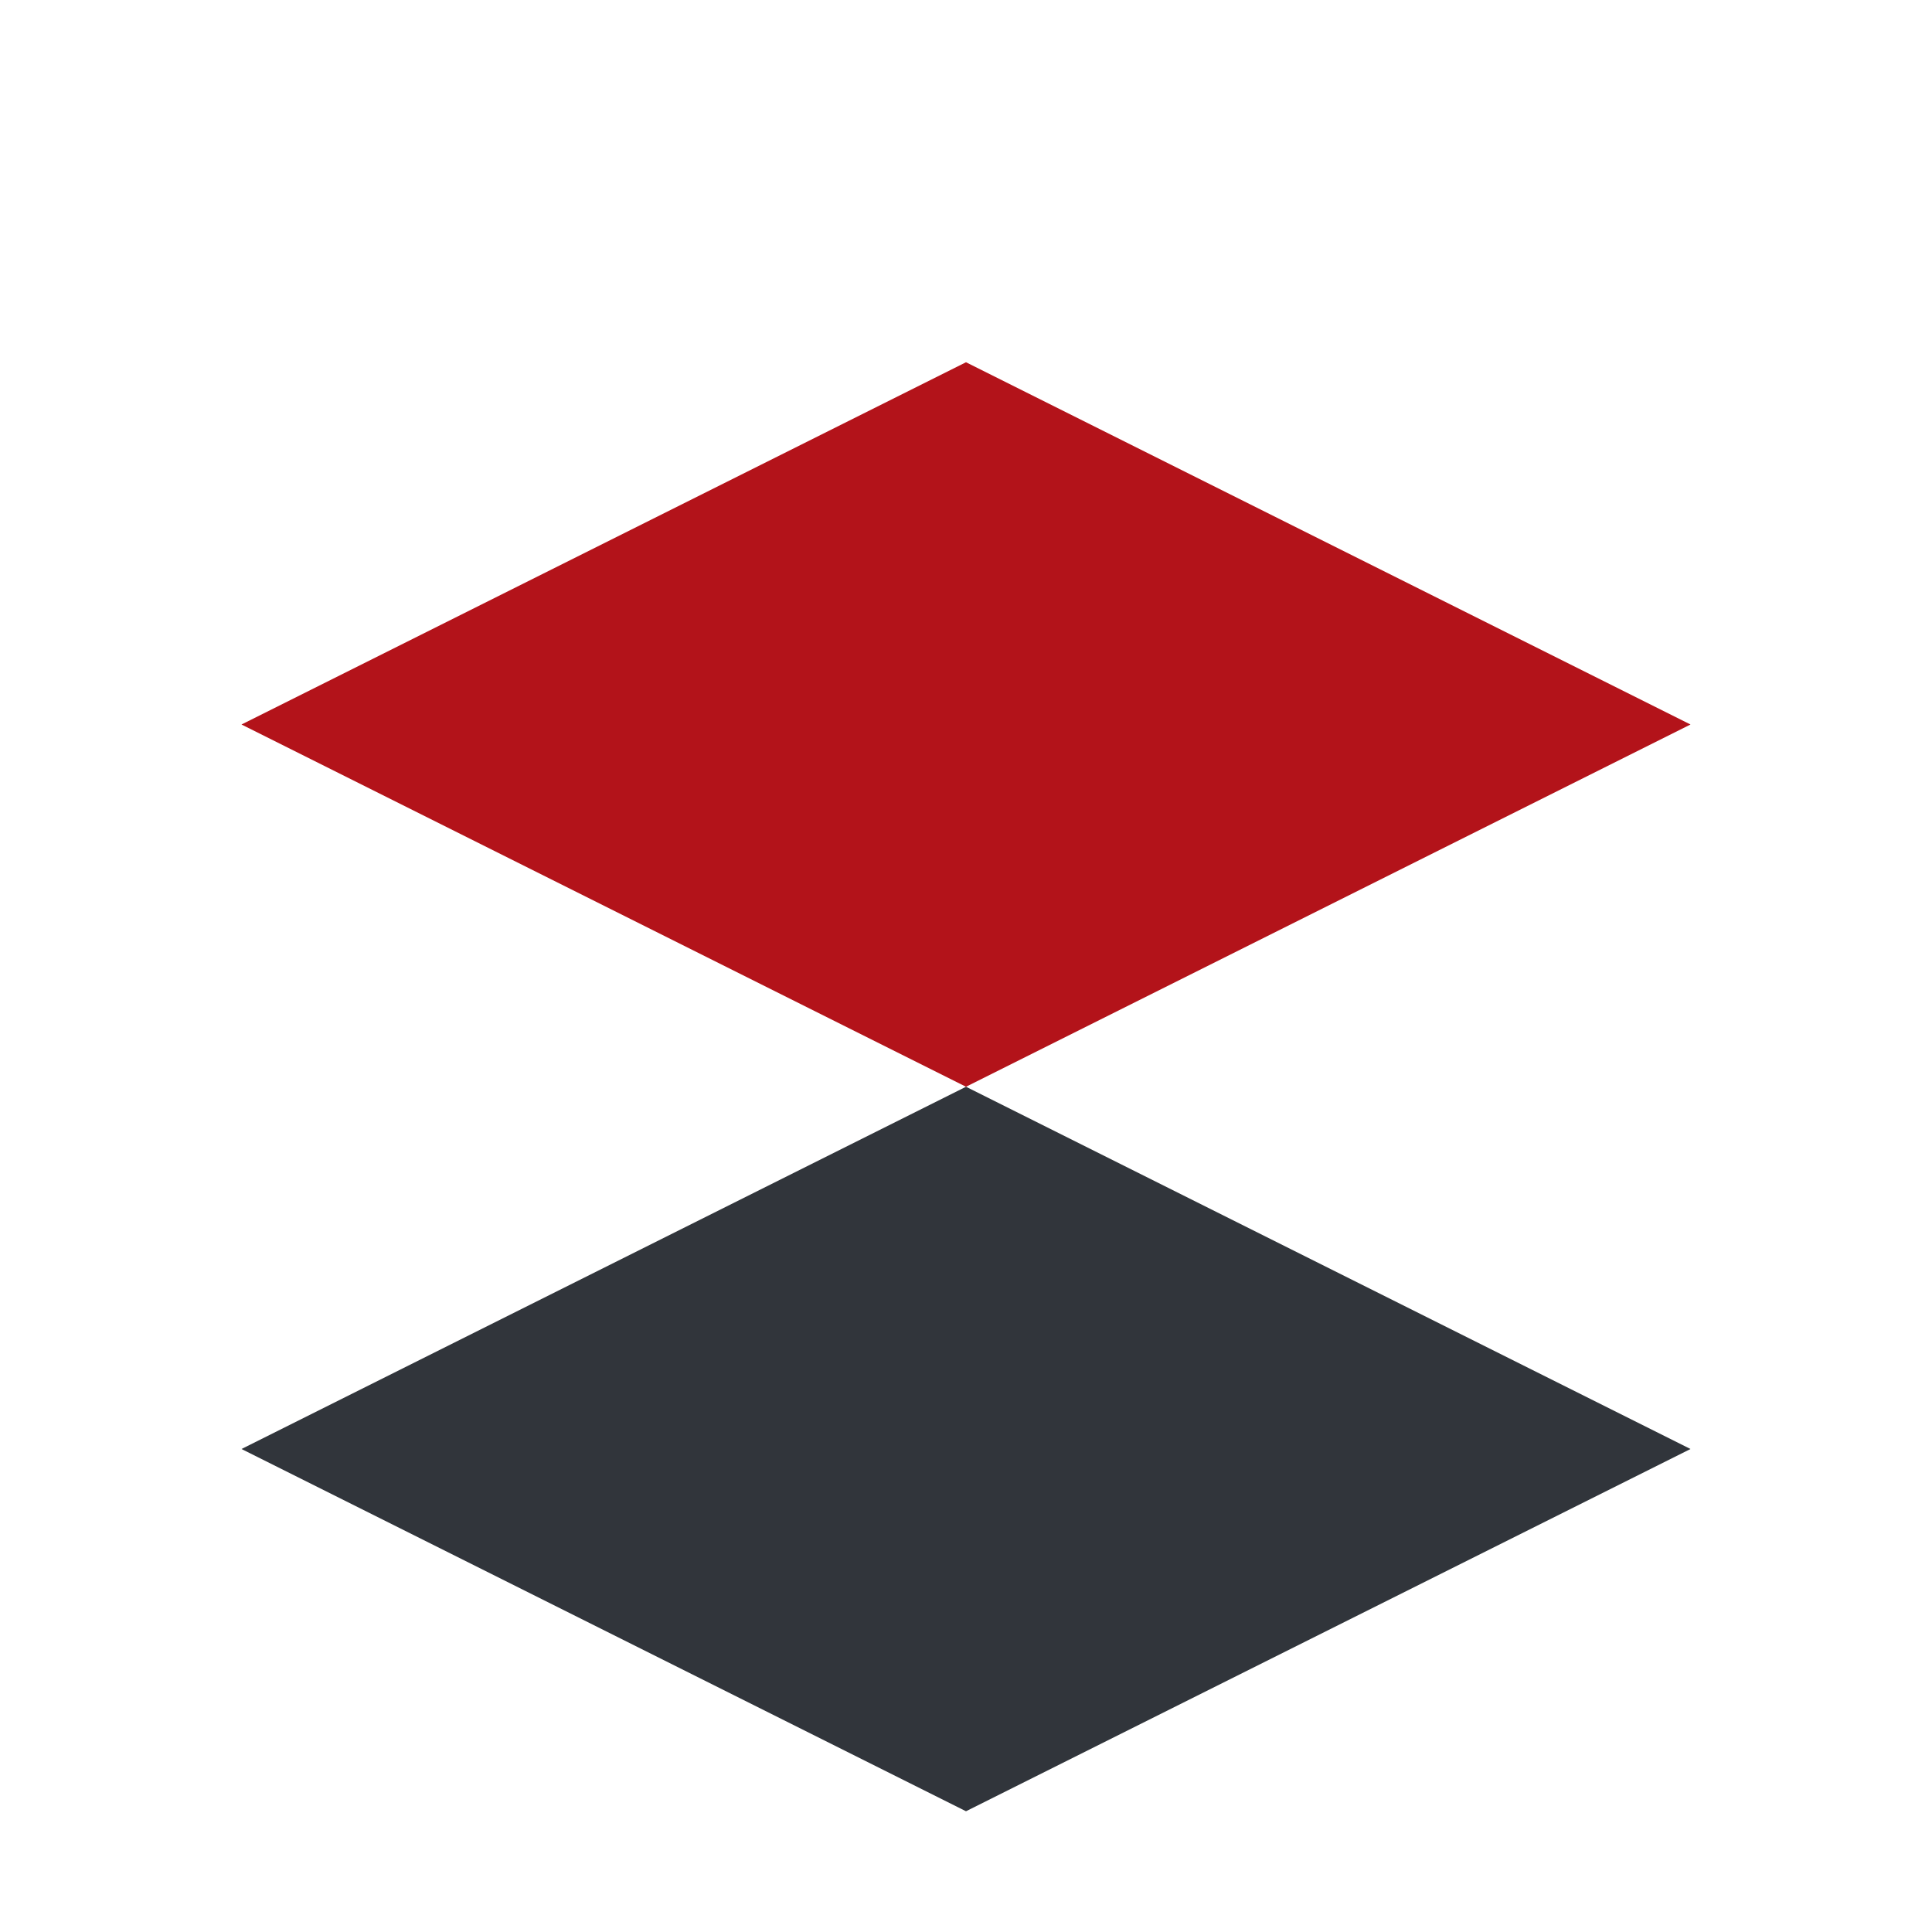
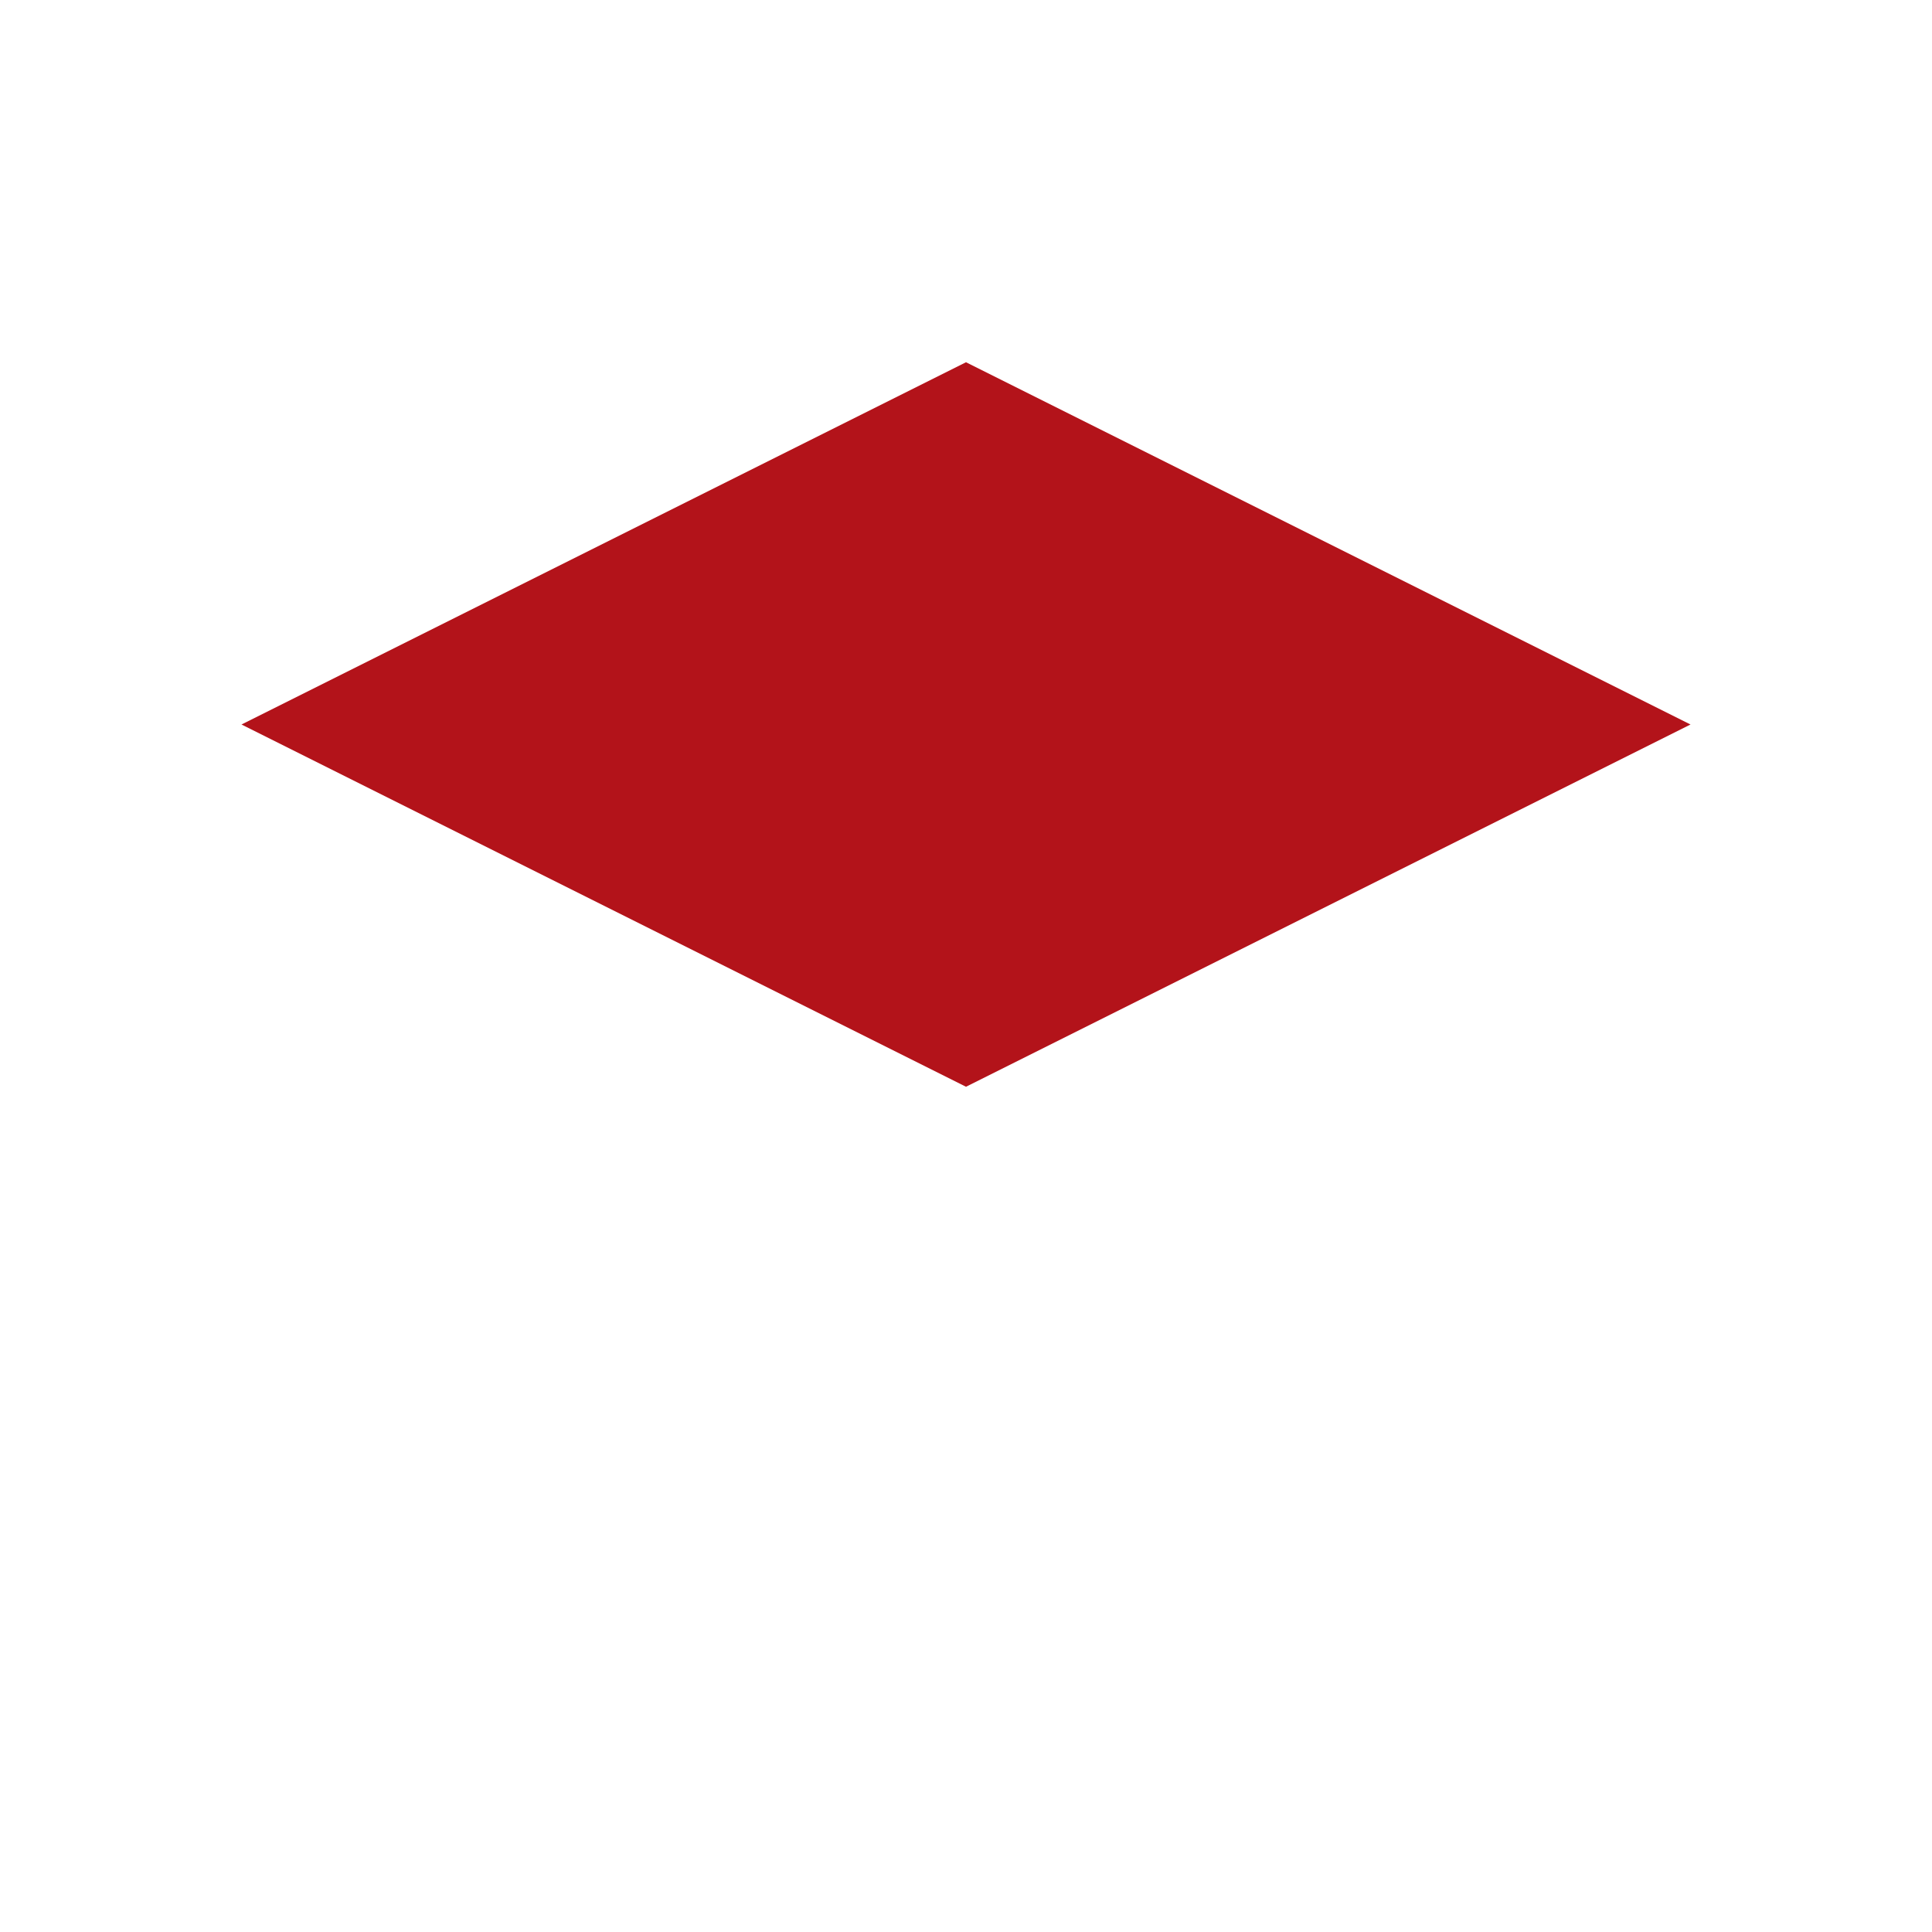
<svg xmlns="http://www.w3.org/2000/svg" width="32" height="32" viewBox="0 0 32 32">
  <polygon points="16,6 28,12 16,18 4,12" fill="#B3131A" />
-   <polygon points="16,18 28,24 16,30 4,24" fill="#31353B" />
</svg>